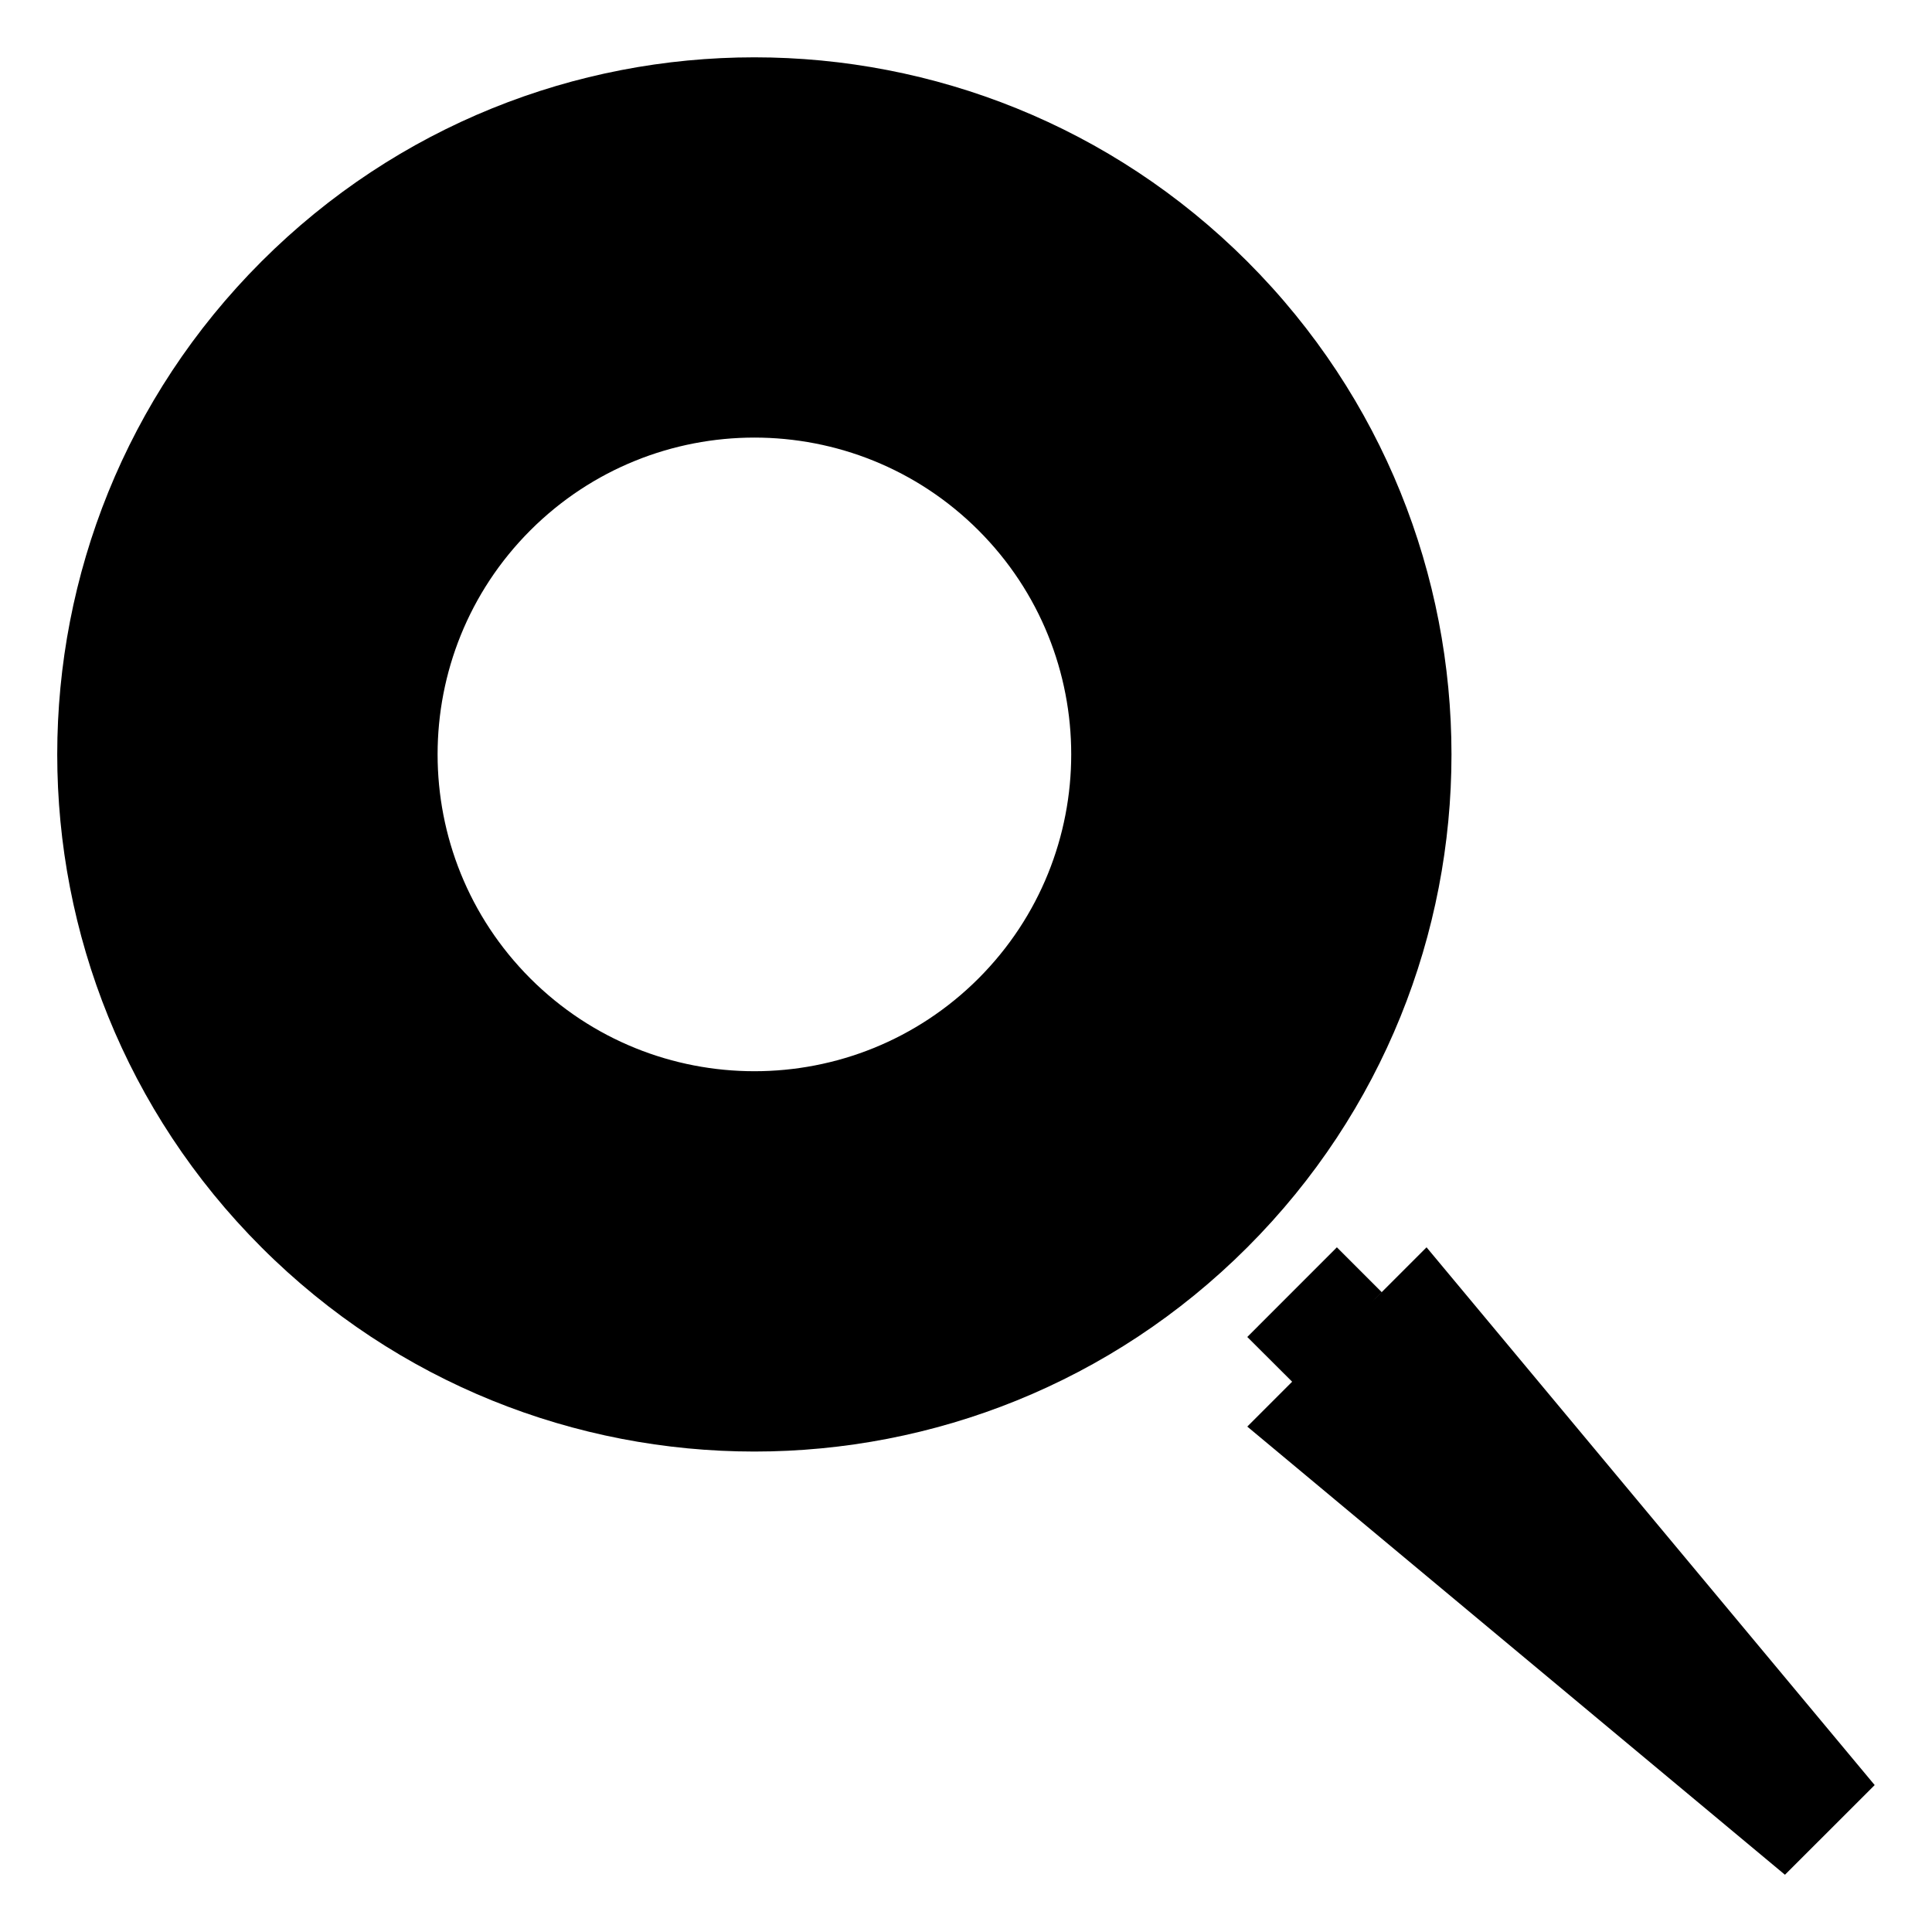
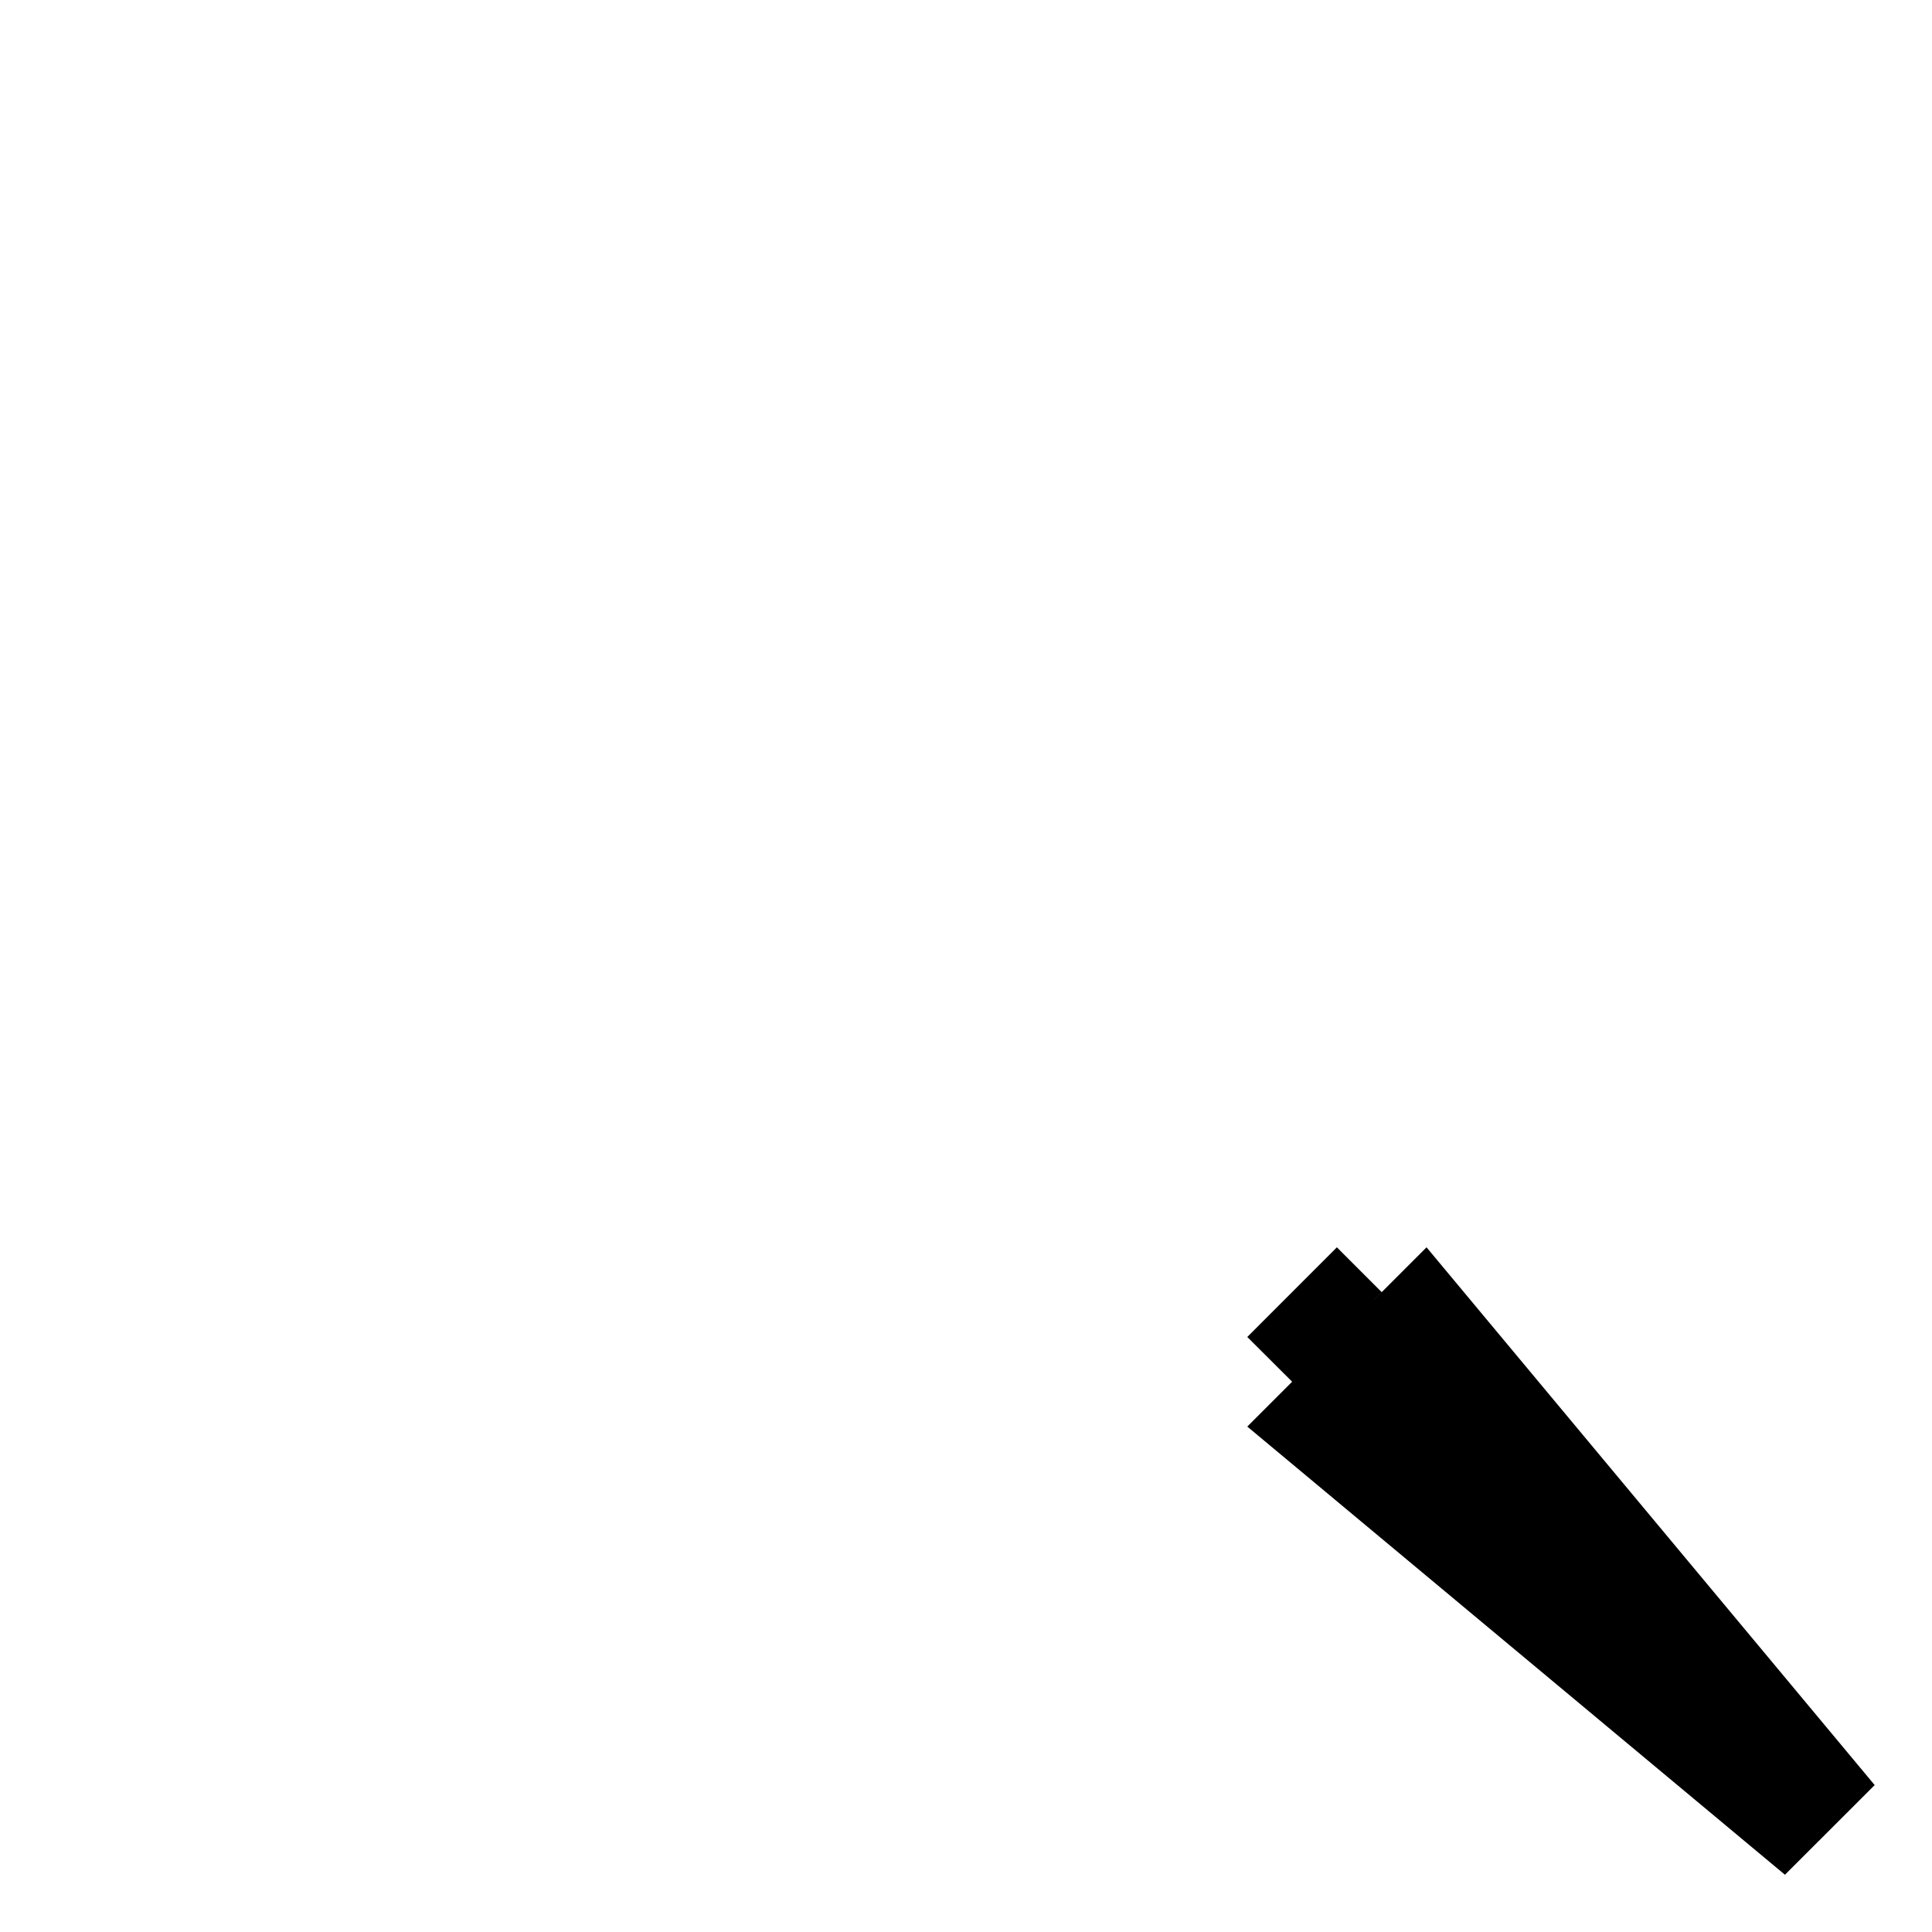
<svg xmlns="http://www.w3.org/2000/svg" fill="#000000" width="800px" height="800px" version="1.1" viewBox="144 144 512 512">
  <g>
    <path d="m522.05 474.55-14.676 14.676 2.785-2.805-11.871-11.871-23.746 23.762 11.887 11.855-11.887 11.891 142.49 118.77 23.781-23.766z" />
-     <path d="m474.55 213.3c-72.164-72.145-189.1-72.145-261.26 0-72.164 72.164-72.164 189.1 0 261.26 72.164 72.145 189.1 72.164 261.26 0s72.129-189.1 0-261.26zm-71.238 190c-32.797 32.781-85.965 32.781-118.77 0-32.766-32.797-32.766-85.965 0-118.75 32.797-32.781 85.965-32.781 118.77 0 32.762 32.777 32.762 85.945 0 118.75z" />
  </g>
</svg>